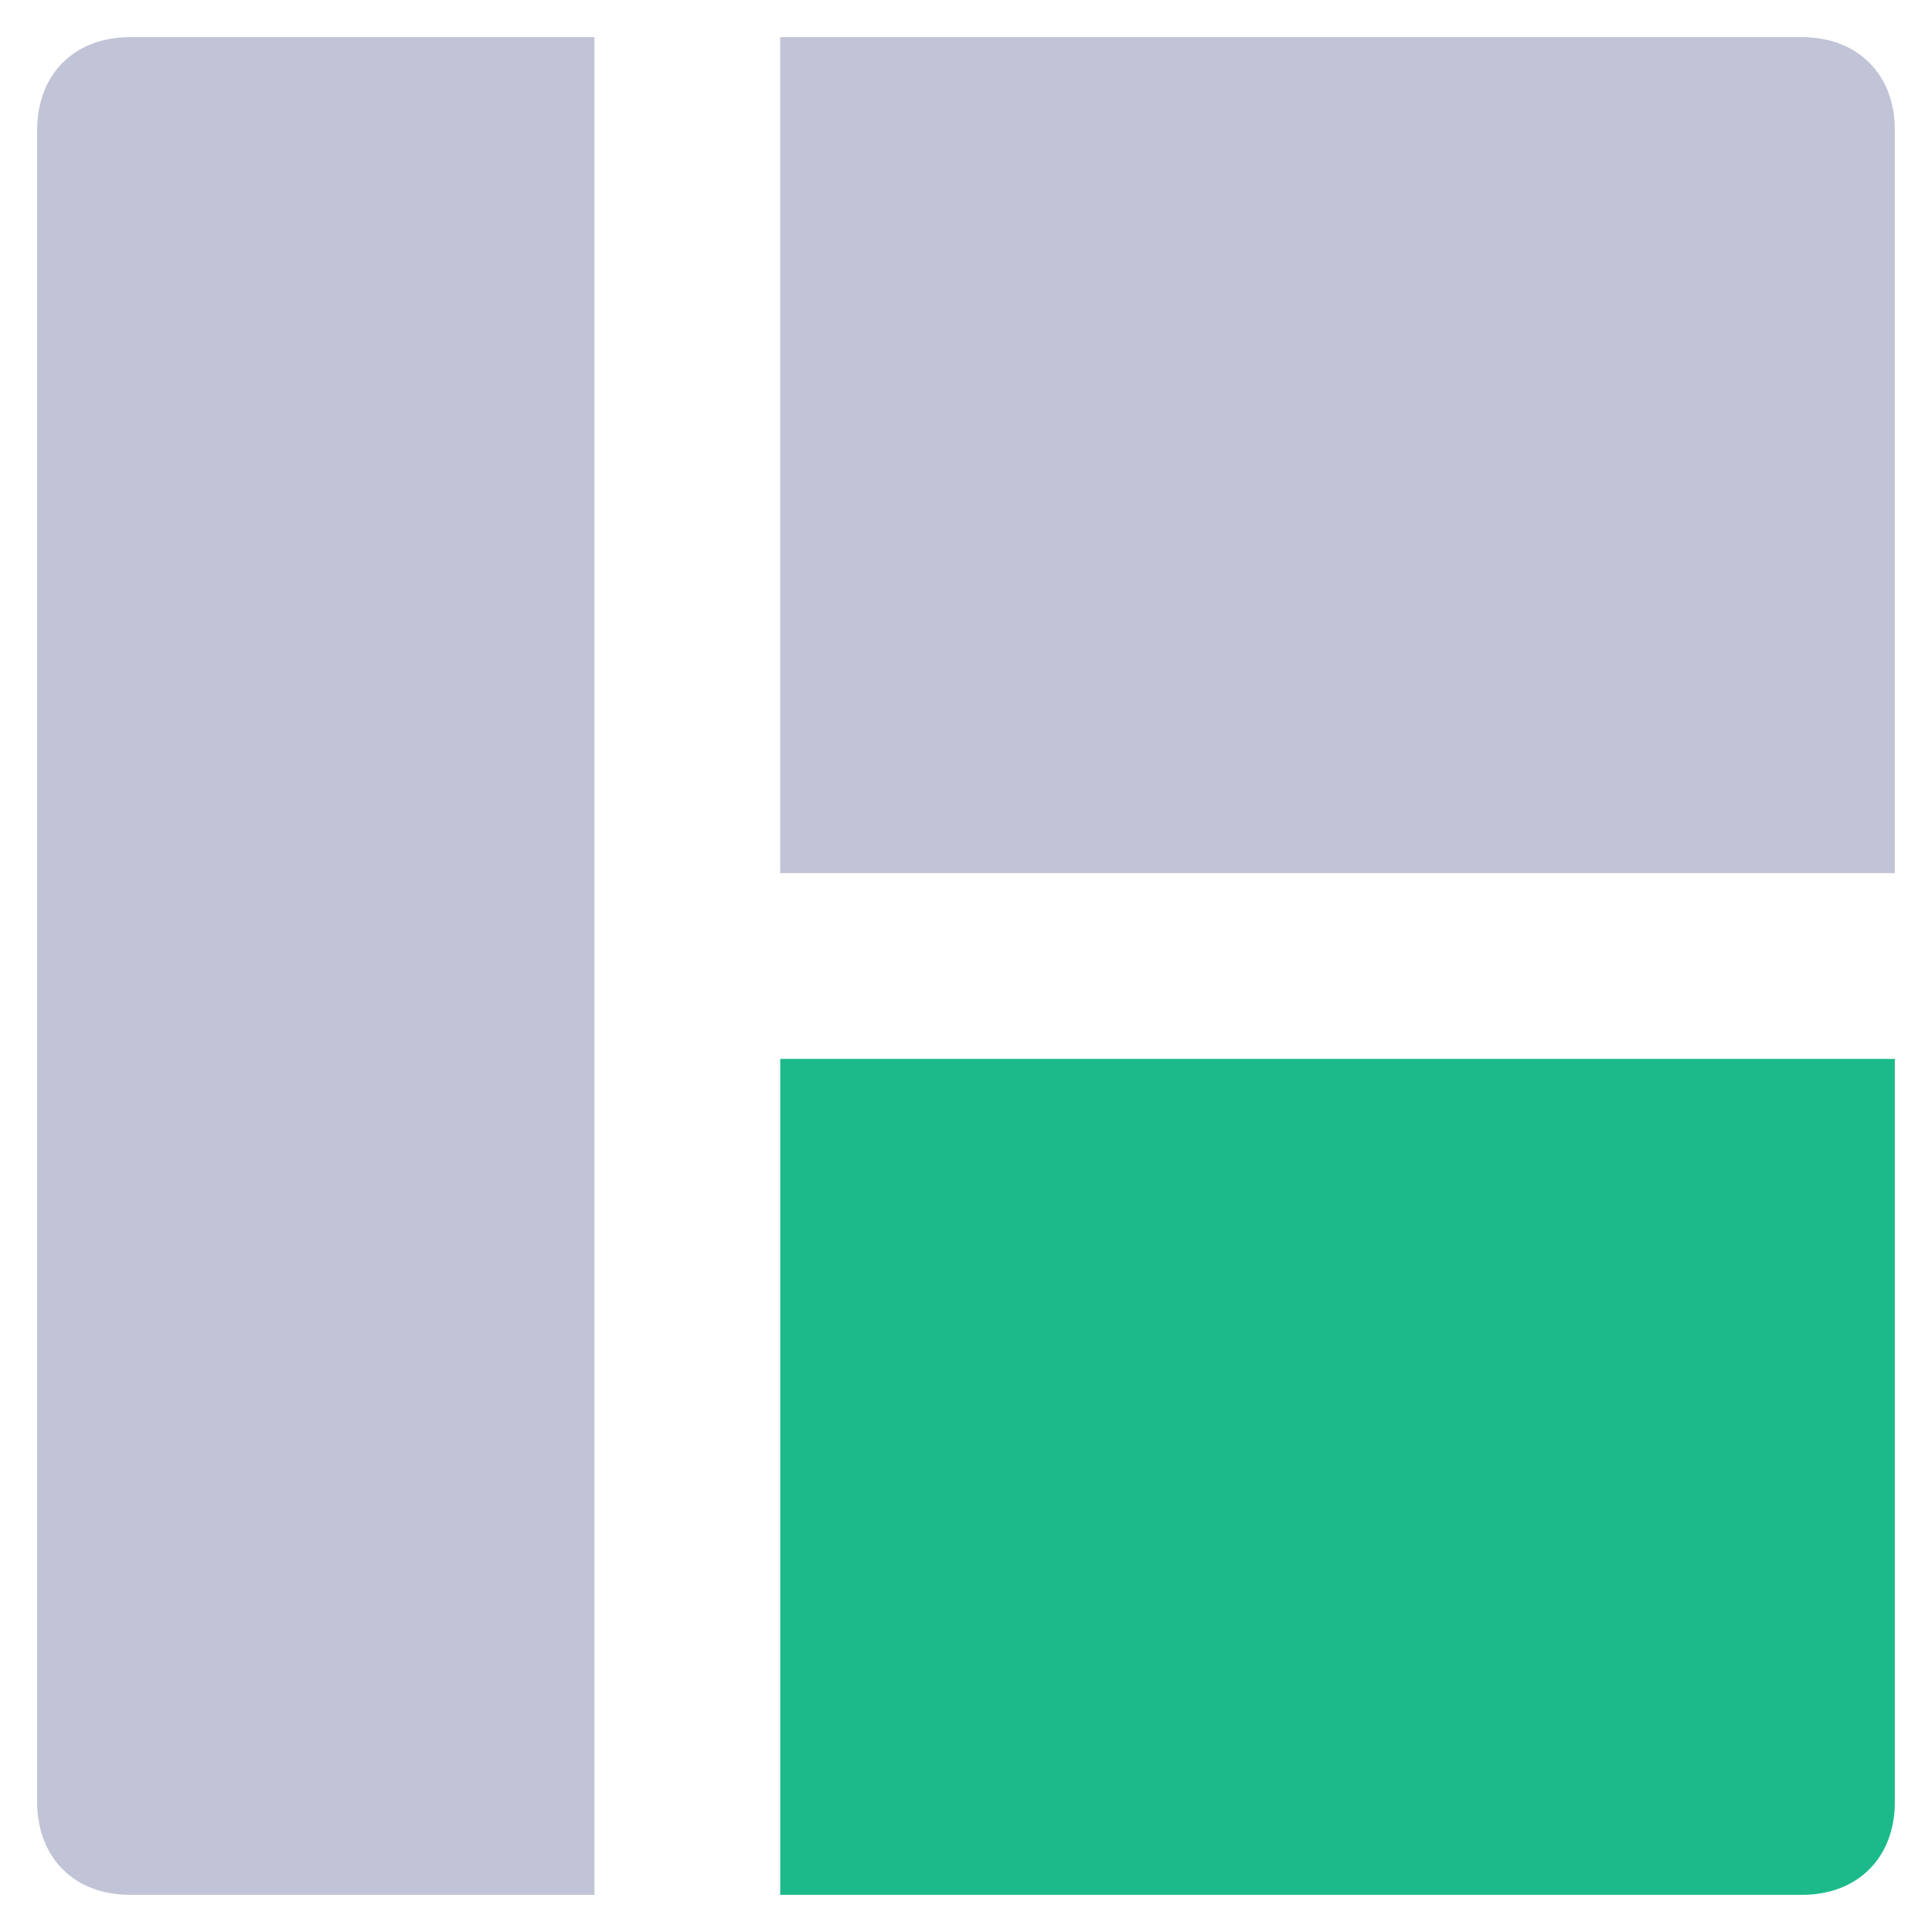
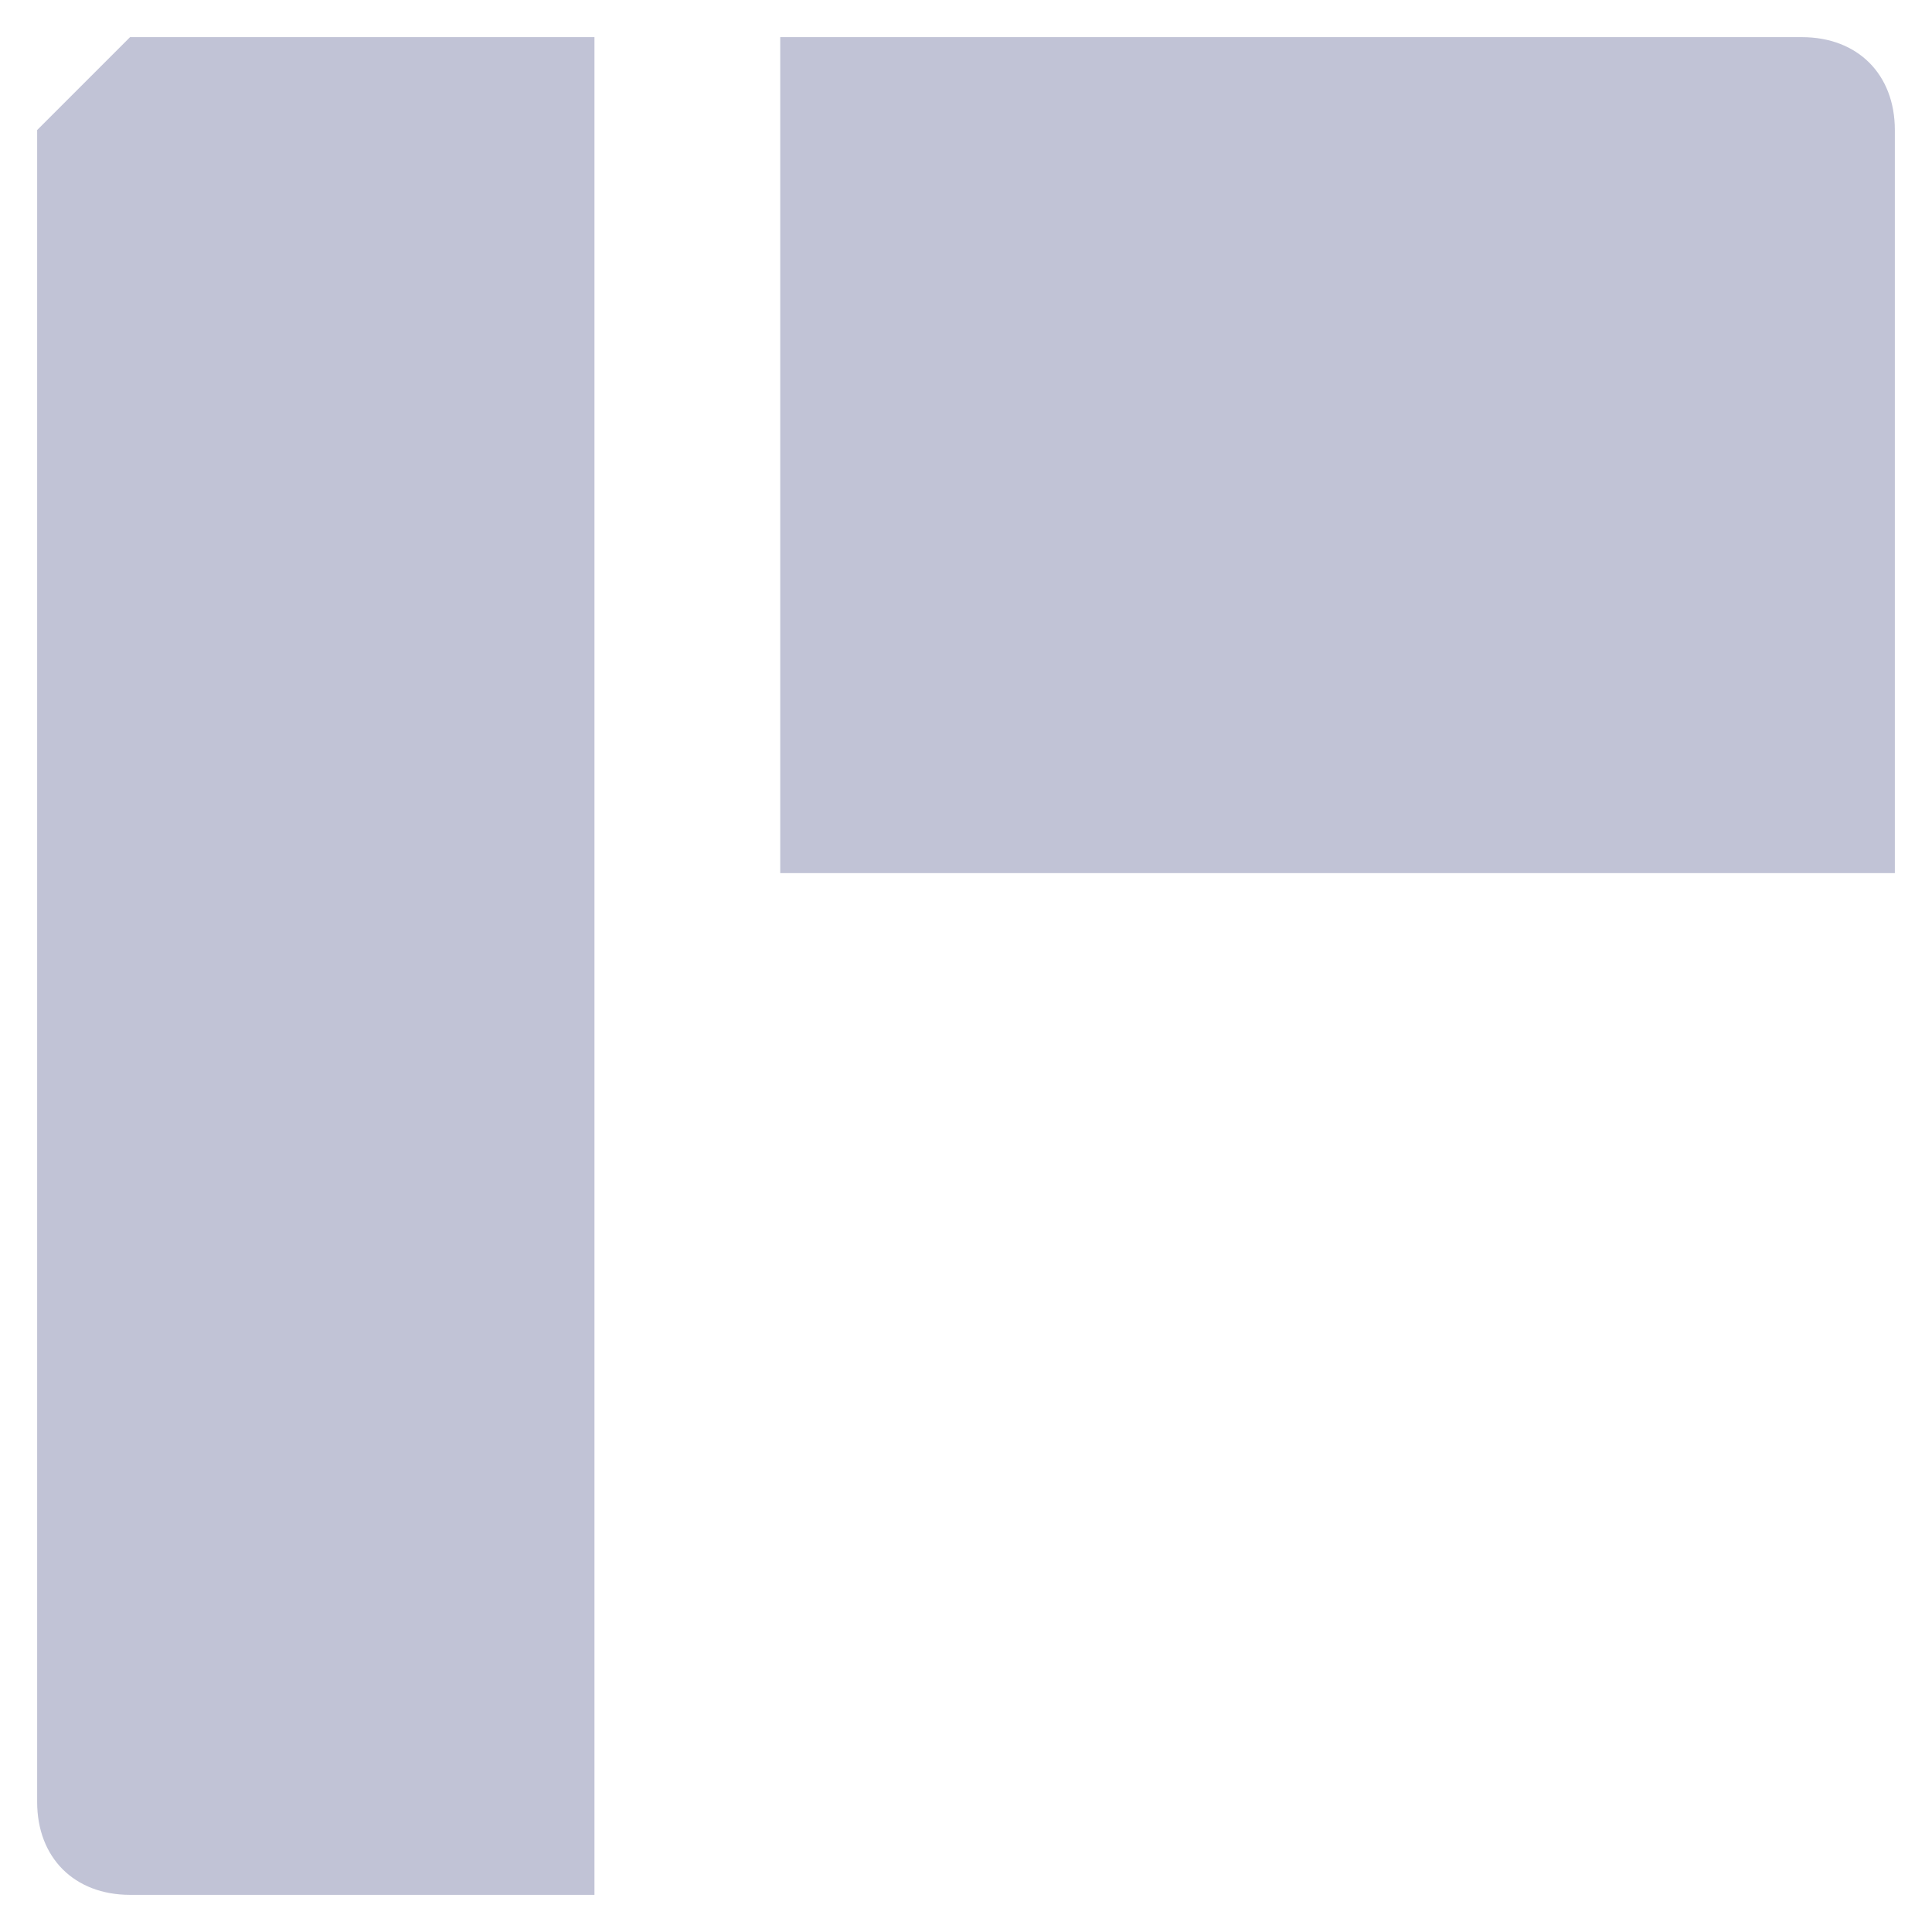
<svg xmlns="http://www.w3.org/2000/svg" width="26" height="26" viewBox="0 0 26 26" fill="none">
-   <path d="M0.5 1.75V24.25C0.5 25 1 25.5 1.75 25.5H8V0.5H1.75C1 0.5 0.5 1 0.5 1.75ZM24.25 0.5H10.5V11.75H25.5V1.75C25.5 1 25 0.5 24.25 0.5Z" fill="#C1C3D6" />
-   <path d="M24.25 25.5H10.5V14.25H25.5V24.25C25.5 25 25 25.5 24.25 25.5Z" fill="#1CBA8B" />
+   <path d="M0.5 1.75V24.25C0.5 25 1 25.5 1.75 25.5H8V0.5H1.75ZM24.25 0.5H10.5V11.75H25.5V1.75C25.5 1 25 0.5 24.25 0.5Z" fill="#C1C3D6" />
</svg>